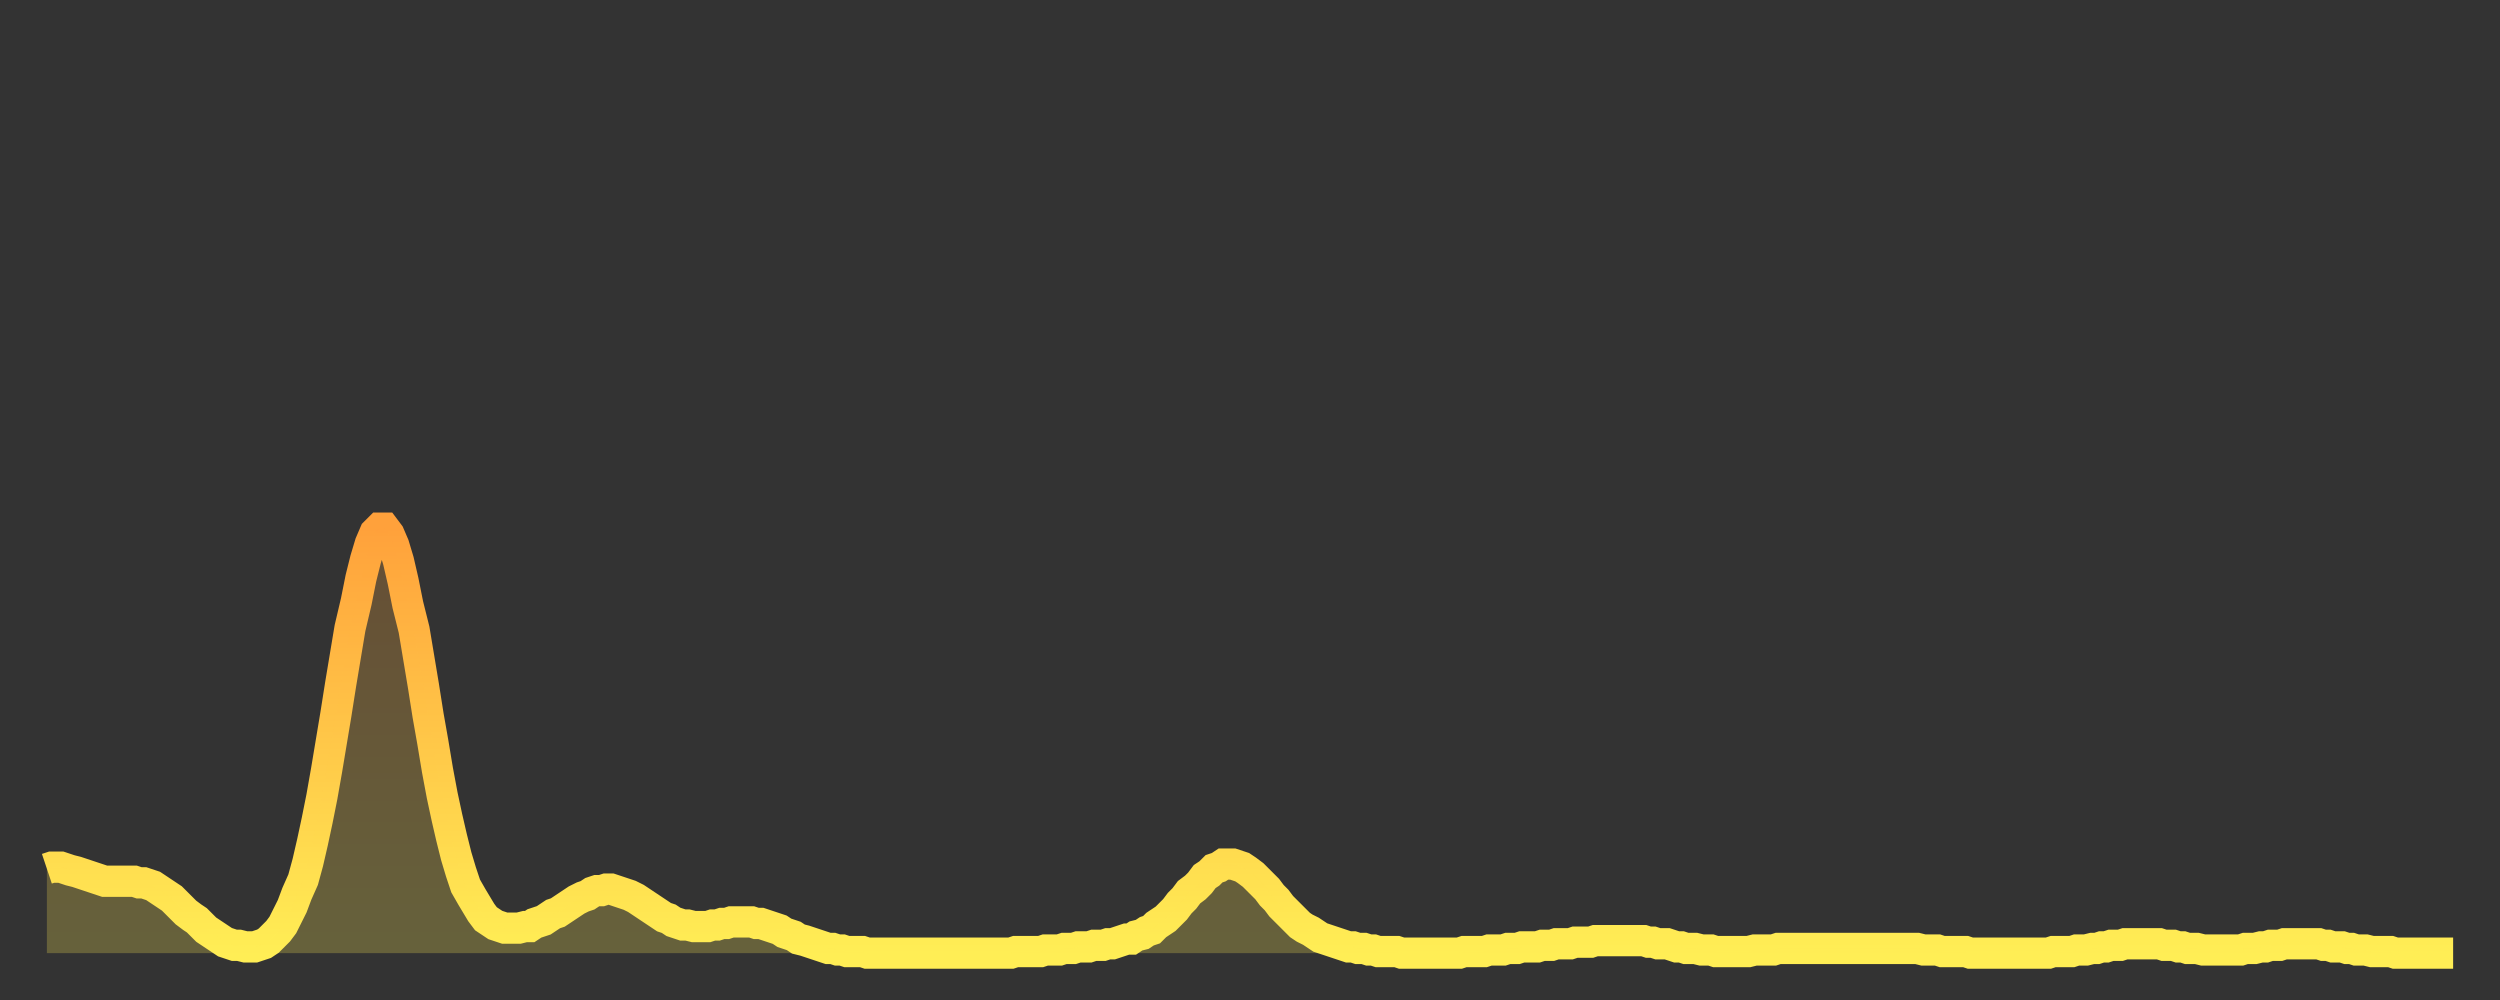
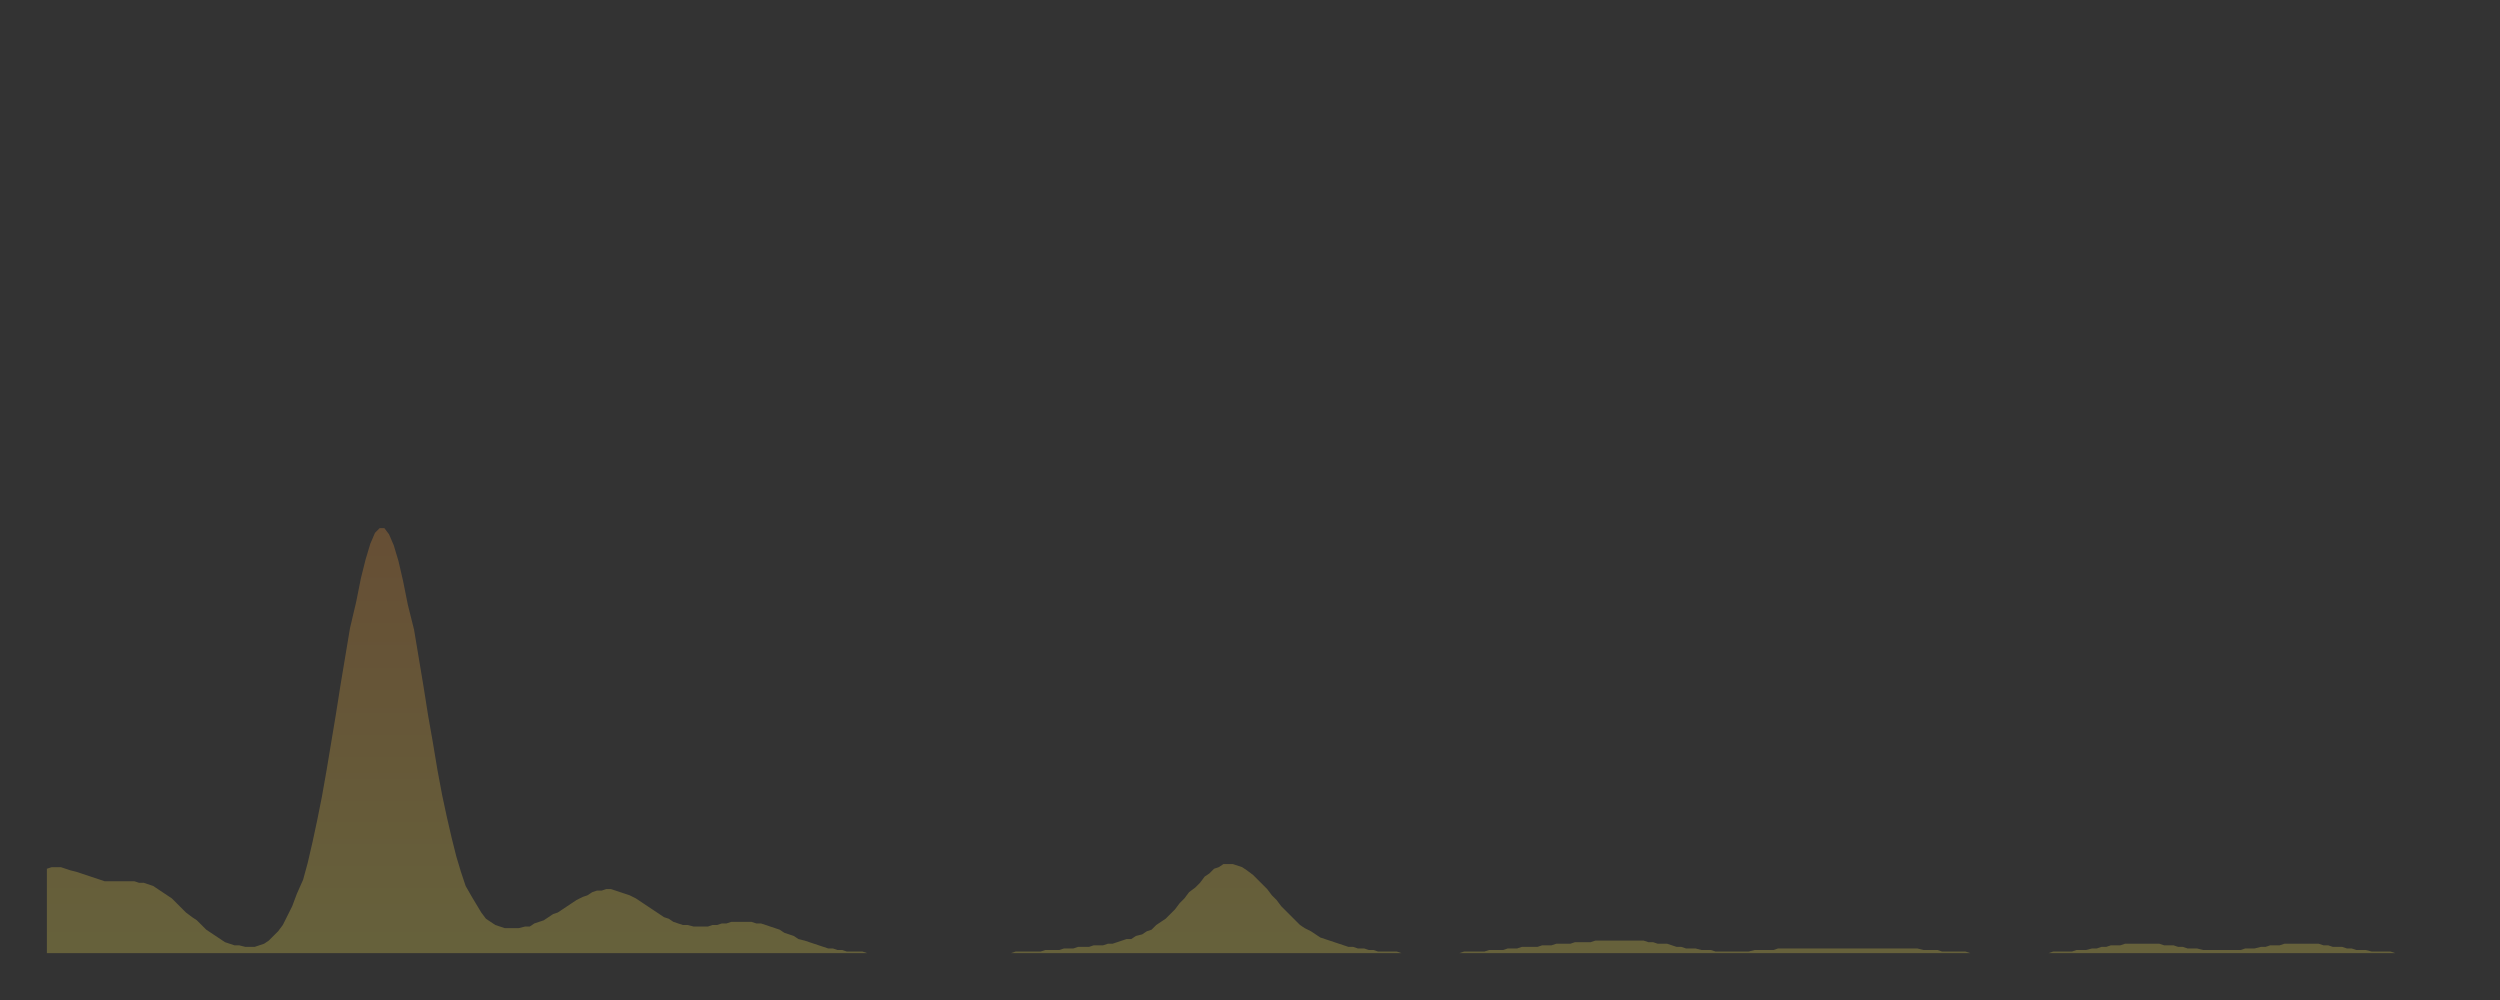
<svg xmlns="http://www.w3.org/2000/svg" baseProfile="full" height="64" version="1.1" width="160">
  <rect width="100%" height="100%" fill="#333333" stroke="none" />
  <defs>
    <linearGradient id="id1264620" x1="0" x2="0" y1="0" y2="1">
      <stop offset="0%" stop-color="#ffa13b" />
      <stop offset="50%" stop-color="#ffc748" />
      <stop offset="100%" stop-color="#ffee55" />
    </linearGradient>
  </defs>
  <g transform="translate(3,3)">
    <g>
-       <path d="M 0.0 52.6 0.3 52.5 0.6 52.5 0.9 52.5 1.2 52.6 1.5 52.7 1.9 52.8 2.2 52.9 2.5 53.0 2.8 53.1 3.1 53.2 3.4 53.3 3.7 53.4 4.0 53.4 4.3 53.4 4.6 53.4 4.9 53.4 5.2 53.4 5.6 53.4 5.9 53.5 6.2 53.5 6.5 53.6 6.8 53.7 7.1 53.9 7.4 54.1 7.7 54.3 8.0 54.5 8.3 54.8 8.6 55.1 8.9 55.4 9.3 55.7 9.6 55.9 9.9 56.2 10.2 56.5 10.5 56.7 10.8 56.9 11.1 57.1 11.4 57.3 11.7 57.4 12.0 57.5 12.3 57.5 12.7 57.6 13.0 57.6 13.3 57.6 13.6 57.5 13.9 57.4 14.2 57.2 14.5 56.9 14.8 56.6 15.1 56.2 15.4 55.6 15.7 55.0 16.0 54.2 16.4 53.3 16.7 52.2 17.0 50.9 17.3 49.5 17.6 48.0 17.9 46.3 18.2 44.5 18.5 42.7 18.8 40.8 19.1 39.0 19.4 37.2 19.8 35.5 20.1 34.0 20.4 32.8 20.7 31.8 21.0 31.1 21.3 30.8 21.6 30.8 21.9 31.2 22.2 31.9 22.5 32.9 22.8 34.2 23.1 35.7 23.5 37.3 23.8 39.1 24.1 40.9 24.4 42.8 24.7 44.5 25.0 46.3 25.3 47.9 25.6 49.3 25.9 50.6 26.2 51.8 26.5 52.8 26.8 53.7 27.2 54.4 27.5 54.9 27.8 55.4 28.1 55.8 28.4 56.0 28.7 56.2 29.0 56.3 29.3 56.4 29.6 56.4 29.9 56.4 30.2 56.4 30.6 56.3 30.9 56.3 31.2 56.1 31.5 56.0 31.8 55.9 32.1 55.7 32.4 55.5 32.7 55.4 33.0 55.2 33.3 55.0 33.6 54.8 33.9 54.6 34.3 54.4 34.6 54.3 34.9 54.1 35.2 54.0 35.5 54.0 35.8 53.9 36.1 53.9 36.4 54.0 36.7 54.1 37.0 54.2 37.3 54.3 37.7 54.5 38.0 54.7 38.3 54.9 38.6 55.1 38.9 55.3 39.2 55.5 39.5 55.7 39.8 55.8 40.1 56.0 40.4 56.1 40.7 56.2 41.0 56.2 41.4 56.3 41.7 56.3 42.0 56.3 42.3 56.3 42.6 56.2 42.9 56.2 43.2 56.1 43.5 56.1 43.8 56.0 44.1 56.0 44.4 56.0 44.7 56.0 45.1 56.0 45.4 56.1 45.7 56.1 46.0 56.2 46.3 56.3 46.6 56.4 46.9 56.5 47.2 56.7 47.5 56.8 47.8 56.9 48.1 57.1 48.5 57.2 48.8 57.3 49.1 57.4 49.4 57.5 49.7 57.6 50.0 57.7 50.3 57.7 50.6 57.8 50.9 57.8 51.2 57.9 51.5 57.9 51.8 57.9 52.2 57.9 52.5 58.0 52.8 58.0 53.1 58.0 53.4 58.0 53.7 58.0 54.0 58.0 54.3 58.0 54.6 58.0 54.9 58.0 55.2 58.0 55.6 58.0 55.9 58.0 56.2 58.0 56.5 58.0 56.8 58.0 57.1 58.0 57.4 58.0 57.7 58.0 58.0 58.0 58.3 58.0 58.6 58.0 58.9 58.0 59.3 58.0 59.6 58.0 59.9 58.0 60.2 58.0 60.5 58.0 60.8 58.0 61.1 58.0 61.4 58.0 61.7 58.0 62.0 57.9 62.3 57.9 62.6 57.9 63.0 57.9 63.3 57.9 63.6 57.9 63.9 57.8 64.2 57.8 64.5 57.8 64.8 57.8 65.1 57.7 65.4 57.7 65.7 57.7 66.0 57.6 66.4 57.6 66.7 57.6 67.0 57.5 67.3 57.5 67.6 57.5 67.9 57.4 68.2 57.4 68.5 57.3 68.8 57.2 69.1 57.1 69.4 57.1 69.7 56.9 70.1 56.8 70.4 56.6 70.7 56.5 71.0 56.2 71.3 56.0 71.6 55.8 71.9 55.5 72.2 55.2 72.5 54.8 72.8 54.5 73.1 54.1 73.5 53.8 73.8 53.5 74.1 53.1 74.4 52.9 74.7 52.6 75.0 52.5 75.3 52.3 75.6 52.3 75.9 52.3 76.2 52.4 76.5 52.5 76.8 52.7 77.2 53.0 77.5 53.3 77.8 53.6 78.1 53.9 78.4 54.3 78.7 54.6 79.0 55.0 79.3 55.3 79.6 55.6 79.9 55.9 80.2 56.2 80.5 56.4 80.9 56.6 81.2 56.8 81.5 57.0 81.8 57.1 82.1 57.2 82.4 57.3 82.7 57.4 83.0 57.5 83.3 57.6 83.6 57.6 83.9 57.7 84.3 57.7 84.6 57.8 84.9 57.8 85.2 57.9 85.5 57.9 85.8 57.9 86.1 57.9 86.4 57.9 86.7 58.0 87.0 58.0 87.3 58.0 87.6 58.0 88.0 58.0 88.3 58.0 88.6 58.0 88.9 58.0 89.2 58.0 89.5 58.0 89.8 58.0 90.1 58.0 90.4 58.0 90.7 57.9 91.0 57.9 91.4 57.9 91.7 57.9 92.0 57.9 92.3 57.8 92.6 57.8 92.9 57.8 93.2 57.8 93.5 57.7 93.8 57.7 94.1 57.7 94.4 57.6 94.7 57.6 95.1 57.6 95.4 57.6 95.7 57.5 96.0 57.5 96.3 57.5 96.6 57.4 96.9 57.4 97.2 57.4 97.5 57.4 97.8 57.3 98.1 57.3 98.4 57.3 98.8 57.3 99.1 57.2 99.4 57.2 99.7 57.2 100.0 57.2 100.3 57.2 100.6 57.2 100.9 57.2 101.2 57.2 101.5 57.2 101.8 57.2 102.2 57.2 102.5 57.3 102.8 57.3 103.1 57.4 103.4 57.4 103.7 57.4 104.0 57.5 104.3 57.6 104.6 57.6 104.9 57.7 105.2 57.7 105.5 57.7 105.9 57.8 106.2 57.8 106.5 57.8 106.8 57.9 107.1 57.9 107.4 57.9 107.7 57.9 108.0 57.9 108.3 57.9 108.6 57.9 108.9 57.9 109.3 57.8 109.6 57.8 109.9 57.8 110.2 57.8 110.5 57.8 110.8 57.7 111.1 57.7 111.4 57.7 111.7 57.7 112.0 57.7 112.3 57.7 112.6 57.7 113.0 57.7 113.3 57.7 113.6 57.7 113.9 57.7 114.2 57.7 114.5 57.7 114.8 57.7 115.1 57.7 115.4 57.7 115.7 57.7 116.0 57.7 116.3 57.7 116.7 57.7 117.0 57.7 117.3 57.7 117.6 57.7 117.9 57.7 118.2 57.7 118.5 57.7 118.8 57.7 119.1 57.7 119.4 57.7 119.7 57.7 120.1 57.8 120.4 57.8 120.7 57.8 121.0 57.8 121.3 57.9 121.6 57.9 121.9 57.9 122.2 57.9 122.5 57.9 122.8 57.9 123.1 58.0 123.4 58.0 123.8 58.0 124.1 58.0 124.4 58.0 124.7 58.0 125.0 58.0 125.3 58.0 125.6 58.0 125.9 58.0 126.2 58.0 126.5 58.0 126.8 58.0 127.2 58.0 127.5 58.0 127.8 58.0 128.1 58.0 128.4 57.9 128.7 57.9 129.0 57.9 129.3 57.9 129.6 57.9 129.9 57.8 130.2 57.8 130.5 57.8 130.9 57.7 131.2 57.7 131.5 57.6 131.8 57.6 132.1 57.5 132.4 57.5 132.7 57.5 133.0 57.4 133.3 57.4 133.6 57.4 133.9 57.4 134.2 57.4 134.6 57.4 134.9 57.4 135.2 57.4 135.5 57.5 135.8 57.5 136.1 57.5 136.4 57.6 136.7 57.6 137.0 57.7 137.3 57.7 137.6 57.7 138.0 57.8 138.3 57.8 138.6 57.8 138.9 57.8 139.2 57.8 139.5 57.8 139.8 57.8 140.1 57.8 140.4 57.8 140.7 57.7 141.0 57.7 141.3 57.7 141.7 57.6 142.0 57.6 142.3 57.5 142.6 57.5 142.9 57.5 143.2 57.4 143.5 57.4 143.8 57.4 144.1 57.4 144.4 57.4 144.7 57.4 145.1 57.4 145.4 57.4 145.7 57.5 146.0 57.5 146.3 57.6 146.6 57.6 146.9 57.6 147.2 57.7 147.5 57.7 147.8 57.8 148.1 57.8 148.4 57.8 148.8 57.9 149.1 57.9 149.4 57.9 149.7 57.9 150.0 57.9 150.3 58.0 150.6 58.0 150.9 58.0 151.2 58.0 151.5 58.0 151.8 58.0 152.1 58.0 152.5 58.0 152.8 58.0 153.1 58.0 153.4 58.0 153.7 58.0 154.0 58.0" fill="none" id="graph-curve" opacity="1" stroke="url(#id1264620)" stroke-width="2" />
      <path d="M 0 58 L 0.0 52.6 0.3 52.5 0.6 52.5 0.9 52.5 1.2 52.6 1.5 52.7 1.9 52.8 2.2 52.9 2.5 53.0 2.8 53.1 3.1 53.2 3.4 53.3 3.7 53.4 4.0 53.4 4.3 53.4 4.6 53.4 4.9 53.4 5.2 53.4 5.6 53.4 5.9 53.5 6.2 53.5 6.5 53.6 6.8 53.7 7.1 53.9 7.4 54.1 7.7 54.3 8.0 54.5 8.3 54.8 8.6 55.1 8.9 55.4 9.3 55.7 9.6 55.9 9.9 56.2 10.2 56.5 10.5 56.7 10.8 56.9 11.1 57.1 11.4 57.3 11.7 57.4 12.0 57.5 12.3 57.5 12.7 57.6 13.0 57.6 13.3 57.6 13.6 57.5 13.9 57.4 14.2 57.2 14.5 56.9 14.8 56.6 15.1 56.2 15.4 55.6 15.7 55.0 16.0 54.2 16.4 53.3 16.7 52.2 17.0 50.9 17.3 49.5 17.6 48.0 17.9 46.3 18.2 44.5 18.5 42.7 18.8 40.8 19.1 39.0 19.4 37.2 19.8 35.5 20.1 34.0 20.4 32.8 20.7 31.8 21.0 31.1 21.3 30.8 21.6 30.8 21.9 31.2 22.2 31.9 22.5 32.9 22.8 34.2 23.1 35.7 23.5 37.3 23.8 39.1 24.1 40.9 24.4 42.8 24.7 44.5 25.0 46.3 25.3 47.9 25.6 49.3 25.9 50.6 26.2 51.8 26.5 52.8 26.8 53.7 27.2 54.4 27.5 54.9 27.8 55.4 28.1 55.8 28.4 56.0 28.7 56.2 29.0 56.3 29.3 56.4 29.6 56.4 29.9 56.4 30.2 56.4 30.6 56.3 30.9 56.3 31.2 56.1 31.5 56.0 31.8 55.9 32.1 55.7 32.4 55.5 32.7 55.4 33.0 55.2 33.3 55.0 33.6 54.8 33.9 54.6 34.3 54.4 34.6 54.3 34.9 54.1 35.2 54.0 35.5 54.0 35.8 53.9 36.1 53.9 36.4 54.0 36.7 54.1 37.0 54.2 37.3 54.3 37.7 54.5 38.0 54.7 38.3 54.9 38.6 55.1 38.9 55.3 39.2 55.5 39.5 55.7 39.8 55.8 40.1 56.0 40.4 56.1 40.7 56.2 41.0 56.2 41.4 56.3 41.7 56.3 42.0 56.3 42.3 56.3 42.6 56.2 42.9 56.2 43.2 56.1 43.5 56.1 43.8 56.0 44.1 56.0 44.4 56.0 44.7 56.0 45.1 56.0 45.4 56.1 45.7 56.1 46.0 56.2 46.3 56.3 46.6 56.4 46.9 56.5 47.2 56.7 47.5 56.8 47.8 56.9 48.1 57.1 48.5 57.2 48.8 57.3 49.1 57.4 49.4 57.5 49.7 57.6 50.0 57.7 50.3 57.7 50.6 57.8 50.9 57.8 51.2 57.9 51.5 57.9 51.8 57.9 52.2 57.9 52.5 58.0 52.8 58.0 53.1 58.0 53.4 58.0 53.7 58.0 54.0 58.0 54.3 58.0 54.6 58.0 54.9 58.0 55.2 58.0 55.6 58.0 55.9 58.0 56.2 58.0 56.5 58.0 56.8 58.0 57.1 58.0 57.4 58.0 57.7 58.0 58.0 58.0 58.3 58.0 58.6 58.0 58.9 58.0 59.3 58.0 59.6 58.0 59.9 58.0 60.2 58.0 60.5 58.0 60.8 58.0 61.1 58.0 61.4 58.0 61.7 58.0 62.0 57.9 62.3 57.9 62.6 57.9 63.0 57.9 63.3 57.9 63.6 57.9 63.9 57.8 64.2 57.8 64.5 57.8 64.8 57.8 65.1 57.7 65.4 57.7 65.7 57.7 66.0 57.6 66.4 57.6 66.7 57.6 67.0 57.5 67.3 57.5 67.6 57.5 67.9 57.4 68.2 57.4 68.5 57.3 68.8 57.2 69.1 57.1 69.4 57.1 69.7 56.9 70.1 56.8 70.4 56.6 70.7 56.5 71.0 56.2 71.3 56.0 71.6 55.8 71.9 55.5 72.2 55.2 72.5 54.8 72.8 54.5 73.1 54.1 73.5 53.8 73.8 53.5 74.1 53.1 74.4 52.9 74.7 52.6 75.0 52.5 75.3 52.3 75.6 52.3 75.9 52.3 76.2 52.4 76.5 52.5 76.8 52.7 77.2 53.0 77.5 53.3 77.8 53.6 78.1 53.9 78.4 54.3 78.7 54.6 79.0 55.0 79.3 55.3 79.6 55.6 79.9 55.9 80.2 56.2 80.5 56.4 80.9 56.6 81.2 56.8 81.5 57.0 81.8 57.1 82.1 57.2 82.4 57.3 82.7 57.4 83.0 57.5 83.3 57.6 83.6 57.6 83.9 57.7 84.3 57.7 84.6 57.8 84.9 57.8 85.2 57.9 85.5 57.9 85.8 57.9 86.1 57.9 86.4 57.9 86.7 58.0 87.0 58.0 87.3 58.0 87.6 58.0 88.0 58.0 88.3 58.0 88.6 58.0 88.9 58.0 89.2 58.0 89.5 58.0 89.8 58.0 90.1 58.0 90.4 58.0 90.7 57.9 91.0 57.9 91.4 57.9 91.7 57.9 92.0 57.9 92.3 57.8 92.6 57.8 92.9 57.8 93.2 57.8 93.5 57.7 93.8 57.7 94.1 57.7 94.4 57.6 94.7 57.6 95.1 57.6 95.4 57.6 95.7 57.5 96.0 57.5 96.3 57.5 96.6 57.4 96.9 57.4 97.2 57.4 97.5 57.4 97.8 57.3 98.1 57.3 98.4 57.3 98.8 57.3 99.1 57.2 99.4 57.2 99.7 57.2 100.0 57.2 100.3 57.2 100.6 57.2 100.9 57.2 101.2 57.2 101.5 57.2 101.8 57.2 102.2 57.2 102.5 57.3 102.8 57.3 103.1 57.4 103.4 57.4 103.7 57.4 104.0 57.5 104.3 57.6 104.6 57.6 104.9 57.7 105.2 57.7 105.5 57.7 105.9 57.8 106.2 57.8 106.5 57.8 106.8 57.9 107.1 57.9 107.4 57.9 107.7 57.9 108.0 57.9 108.3 57.9 108.6 57.9 108.9 57.9 109.3 57.8 109.6 57.8 109.9 57.8 110.2 57.8 110.5 57.8 110.8 57.7 111.1 57.7 111.4 57.7 111.7 57.7 112.0 57.7 112.3 57.7 112.6 57.7 113.0 57.7 113.3 57.7 113.6 57.7 113.9 57.7 114.2 57.7 114.5 57.7 114.8 57.7 115.1 57.7 115.4 57.7 115.7 57.7 116.0 57.7 116.3 57.7 116.7 57.7 117.0 57.7 117.3 57.7 117.6 57.7 117.9 57.7 118.2 57.7 118.5 57.7 118.8 57.7 119.1 57.7 119.4 57.7 119.7 57.7 120.1 57.8 120.4 57.8 120.7 57.8 121.0 57.8 121.3 57.9 121.6 57.9 121.9 57.9 122.2 57.9 122.5 57.9 122.8 57.9 123.1 58.0 123.4 58.0 123.8 58.0 124.1 58.0 124.4 58.0 124.7 58.0 125.0 58.0 125.3 58.0 125.6 58.0 125.9 58.0 126.2 58.0 126.5 58.0 126.8 58.0 127.2 58.0 127.5 58.0 127.8 58.0 128.1 58.0 128.4 57.9 128.7 57.9 129.0 57.9 129.3 57.9 129.6 57.9 129.9 57.8 130.2 57.8 130.5 57.8 130.9 57.7 131.2 57.7 131.5 57.6 131.8 57.6 132.1 57.5 132.4 57.5 132.7 57.5 133.0 57.4 133.3 57.4 133.6 57.4 133.9 57.4 134.2 57.4 134.6 57.4 134.9 57.4 135.2 57.4 135.5 57.5 135.8 57.5 136.1 57.5 136.4 57.6 136.7 57.6 137.0 57.7 137.3 57.7 137.6 57.7 138.0 57.8 138.3 57.8 138.6 57.8 138.9 57.8 139.2 57.8 139.5 57.8 139.8 57.8 140.1 57.8 140.4 57.8 140.7 57.7 141.0 57.7 141.3 57.7 141.7 57.6 142.0 57.6 142.3 57.5 142.6 57.5 142.9 57.5 143.2 57.4 143.5 57.4 143.8 57.4 144.1 57.4 144.4 57.4 144.7 57.4 145.1 57.4 145.4 57.4 145.7 57.5 146.0 57.5 146.3 57.6 146.6 57.6 146.9 57.6 147.2 57.7 147.5 57.7 147.8 57.8 148.1 57.8 148.4 57.8 148.8 57.9 149.1 57.9 149.4 57.9 149.7 57.9 150.0 57.9 150.3 58.0 150.6 58.0 150.9 58.0 151.2 58.0 151.5 58.0 151.8 58.0 152.1 58.0 152.5 58.0 152.8 58.0 153.1 58.0 153.4 58.0 153.7 58.0 154.0 58.0 154 58" fill="url(#id1264620)" fill-opacity=".25" id="graph-shadow" />
    </g>
  </g>
</svg>